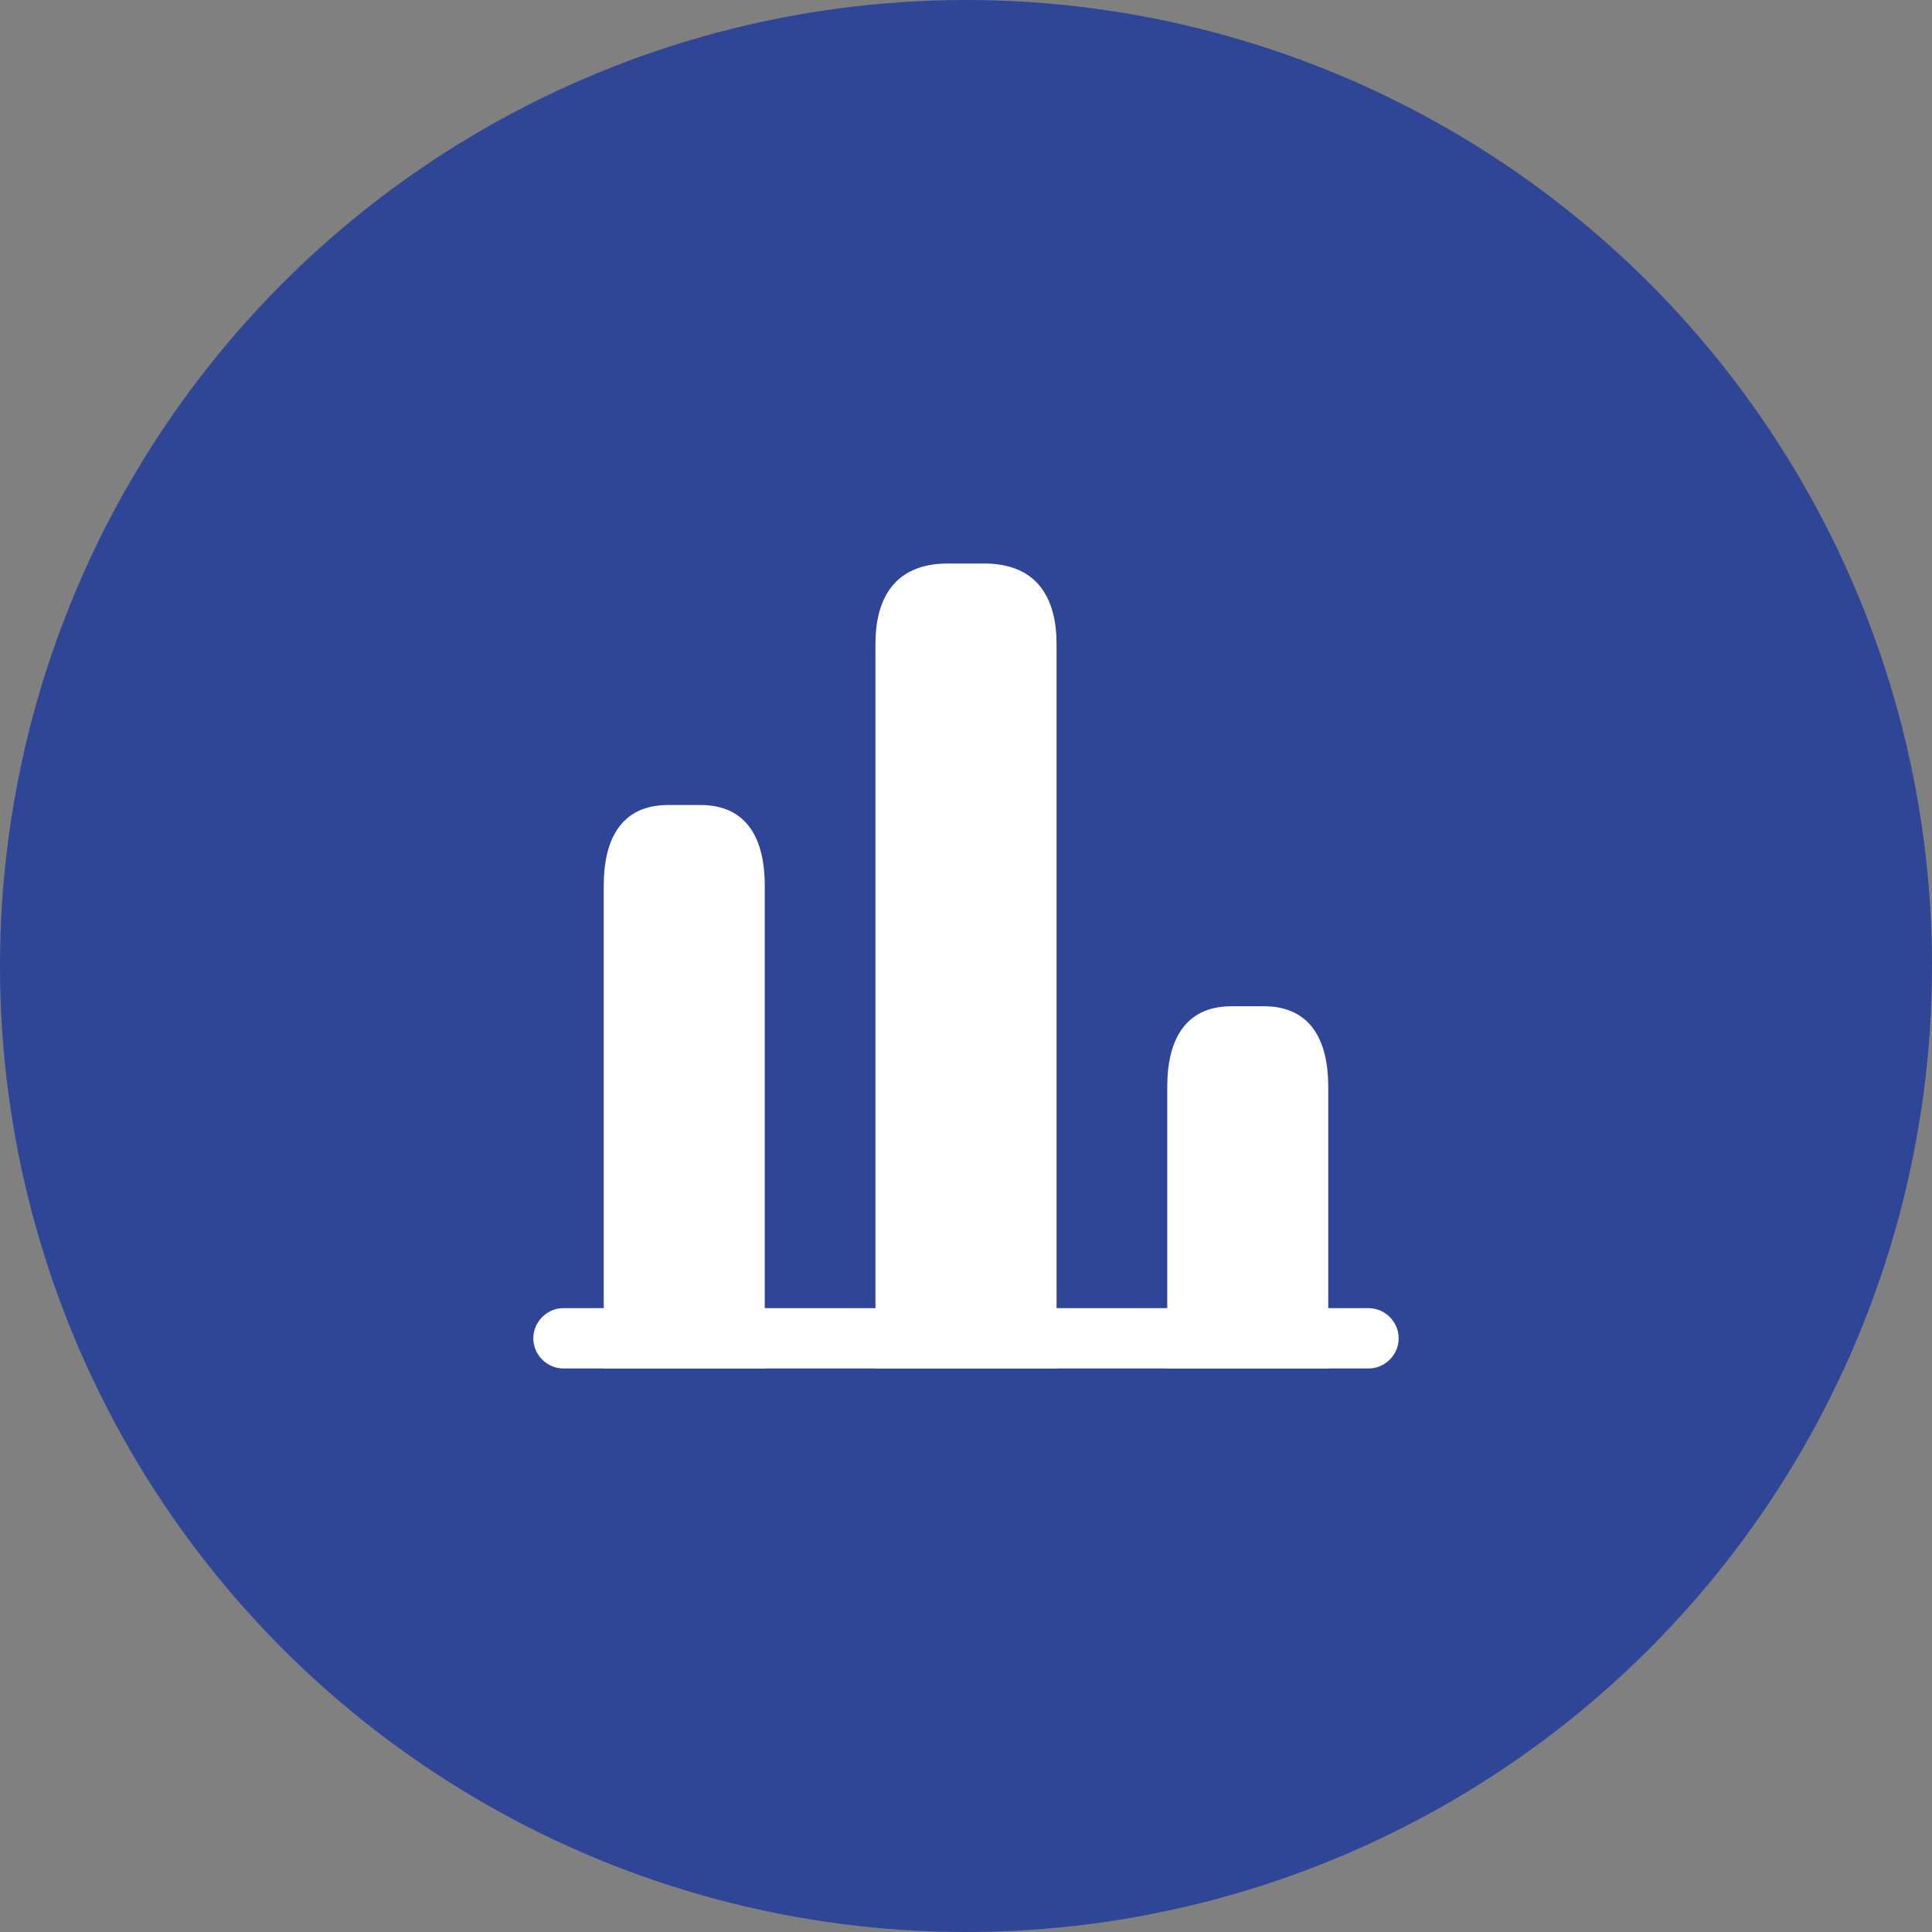
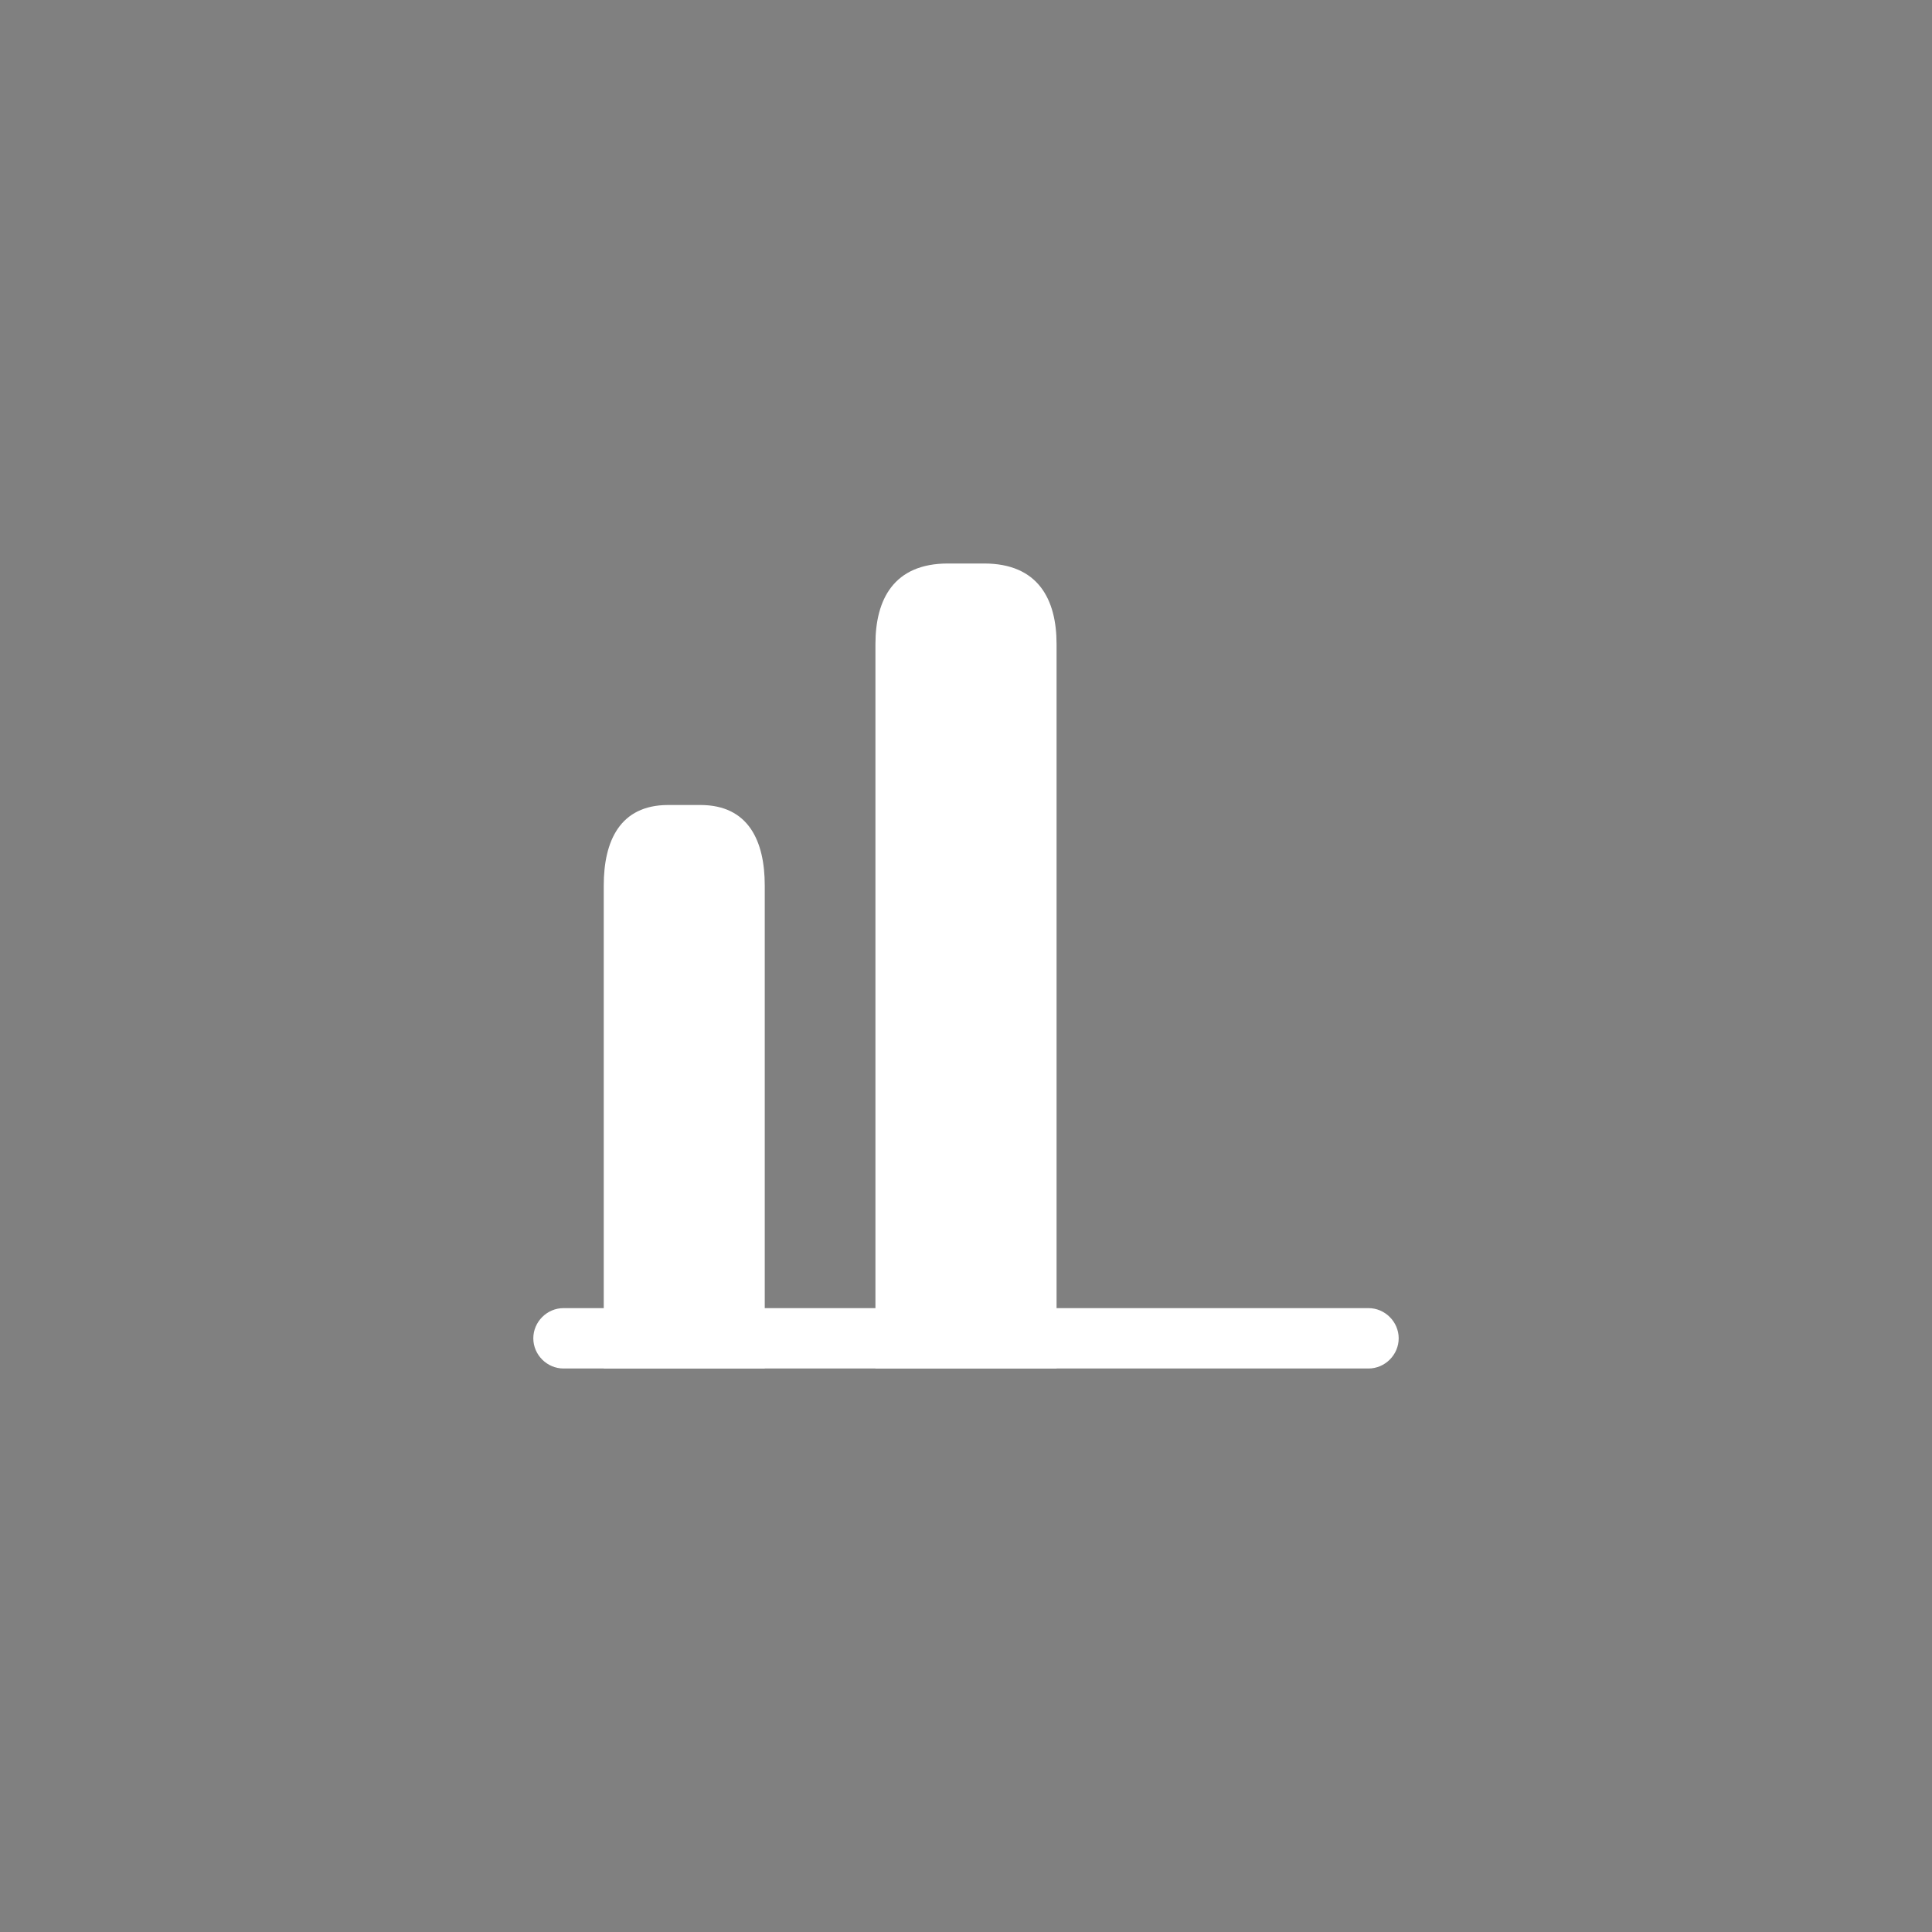
<svg xmlns="http://www.w3.org/2000/svg" width="48" height="48" viewBox="0 0 48 48" fill="none">
  <rect x="0" y="0" width="48" height="48" fill="#808080" stroke="none" />
-   <circle cx="24" cy="24" r="24" fill="#2F4596" />
  <path d="M34 34H14C13.59 34 13.25 33.66 13.25 33.25C13.25 32.84 13.59 32.5 14 32.5H34C34.41 32.5 34.75 32.84 34.75 33.25C34.75 33.66 34.41 34 34 34Z" fill="white" />
  <path d="M21.75 16V34H26.25V16C26.25 14.9 25.8 14 24.45 14H23.55C22.2 14 21.75 14.9 21.75 16Z" fill="white" />
  <path d="M15 22V34H19V22C19 20.9 18.6 20 17.4 20H16.6C15.4 20 15 20.9 15 22Z" fill="white" />
-   <path d="M29 27V34H33V27C33 25.9 32.6 25 31.4 25H30.6C29.4 25 29 25.9 29 27Z" fill="white" />
</svg>